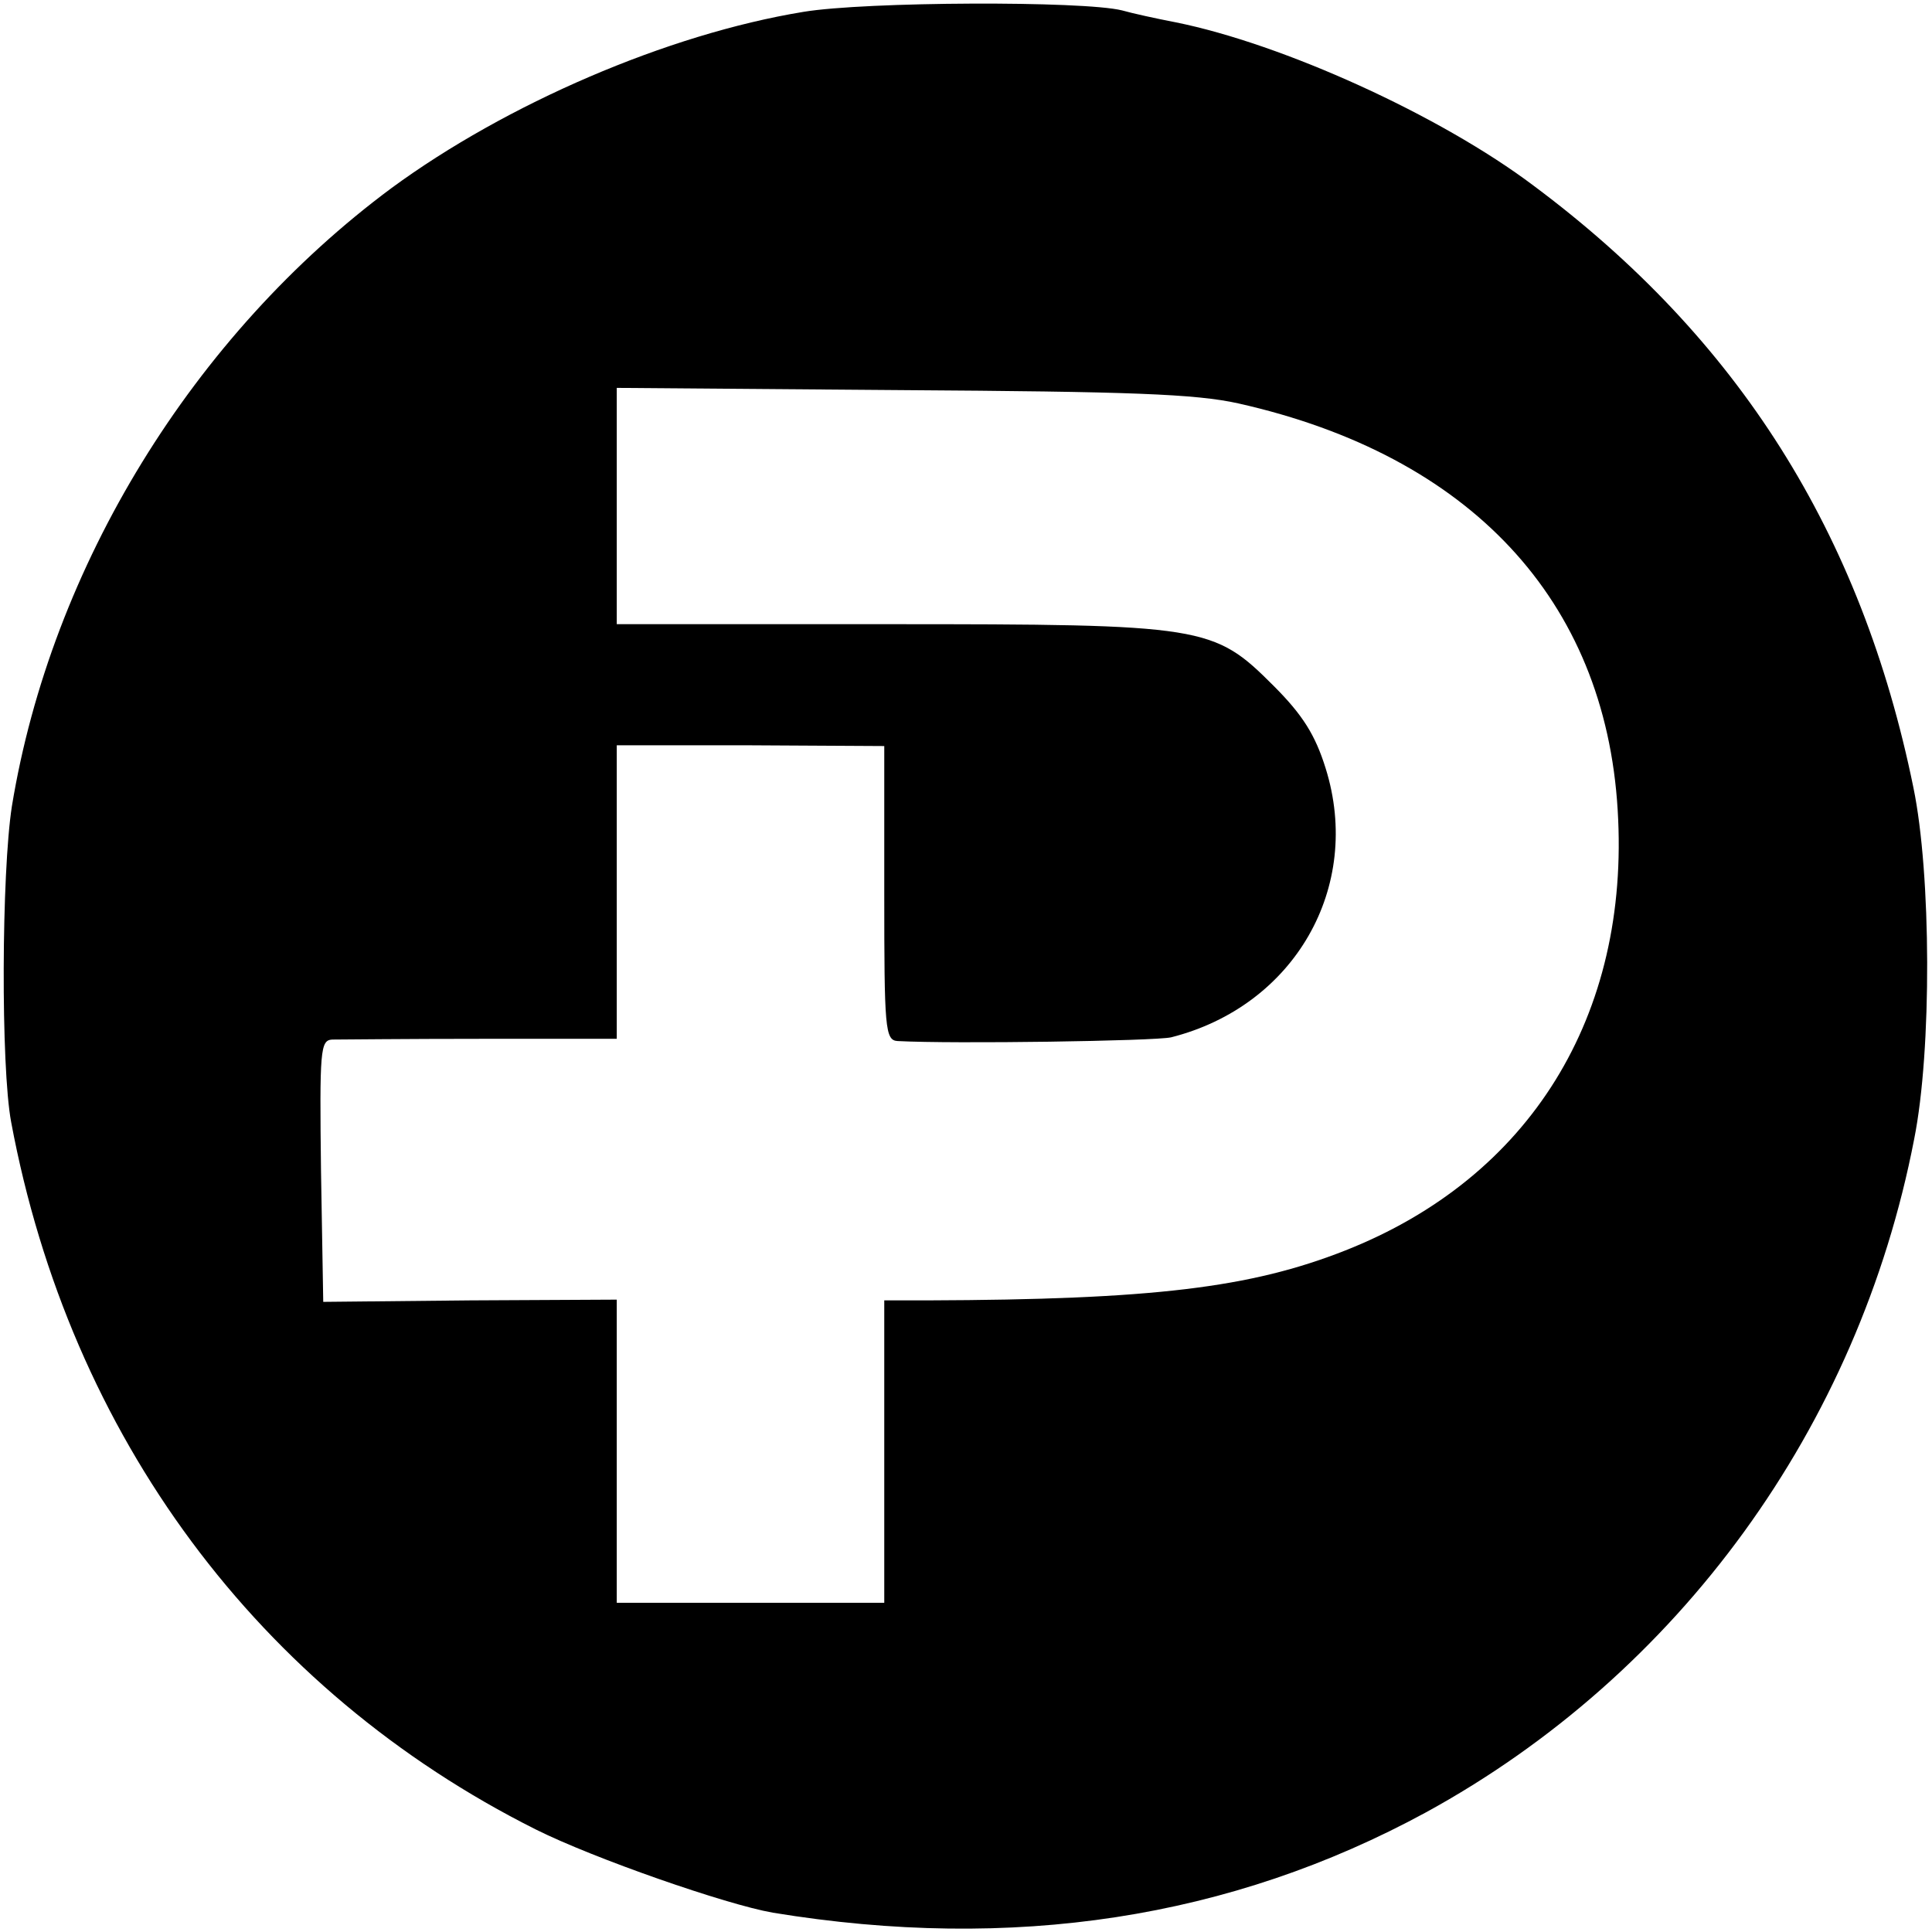
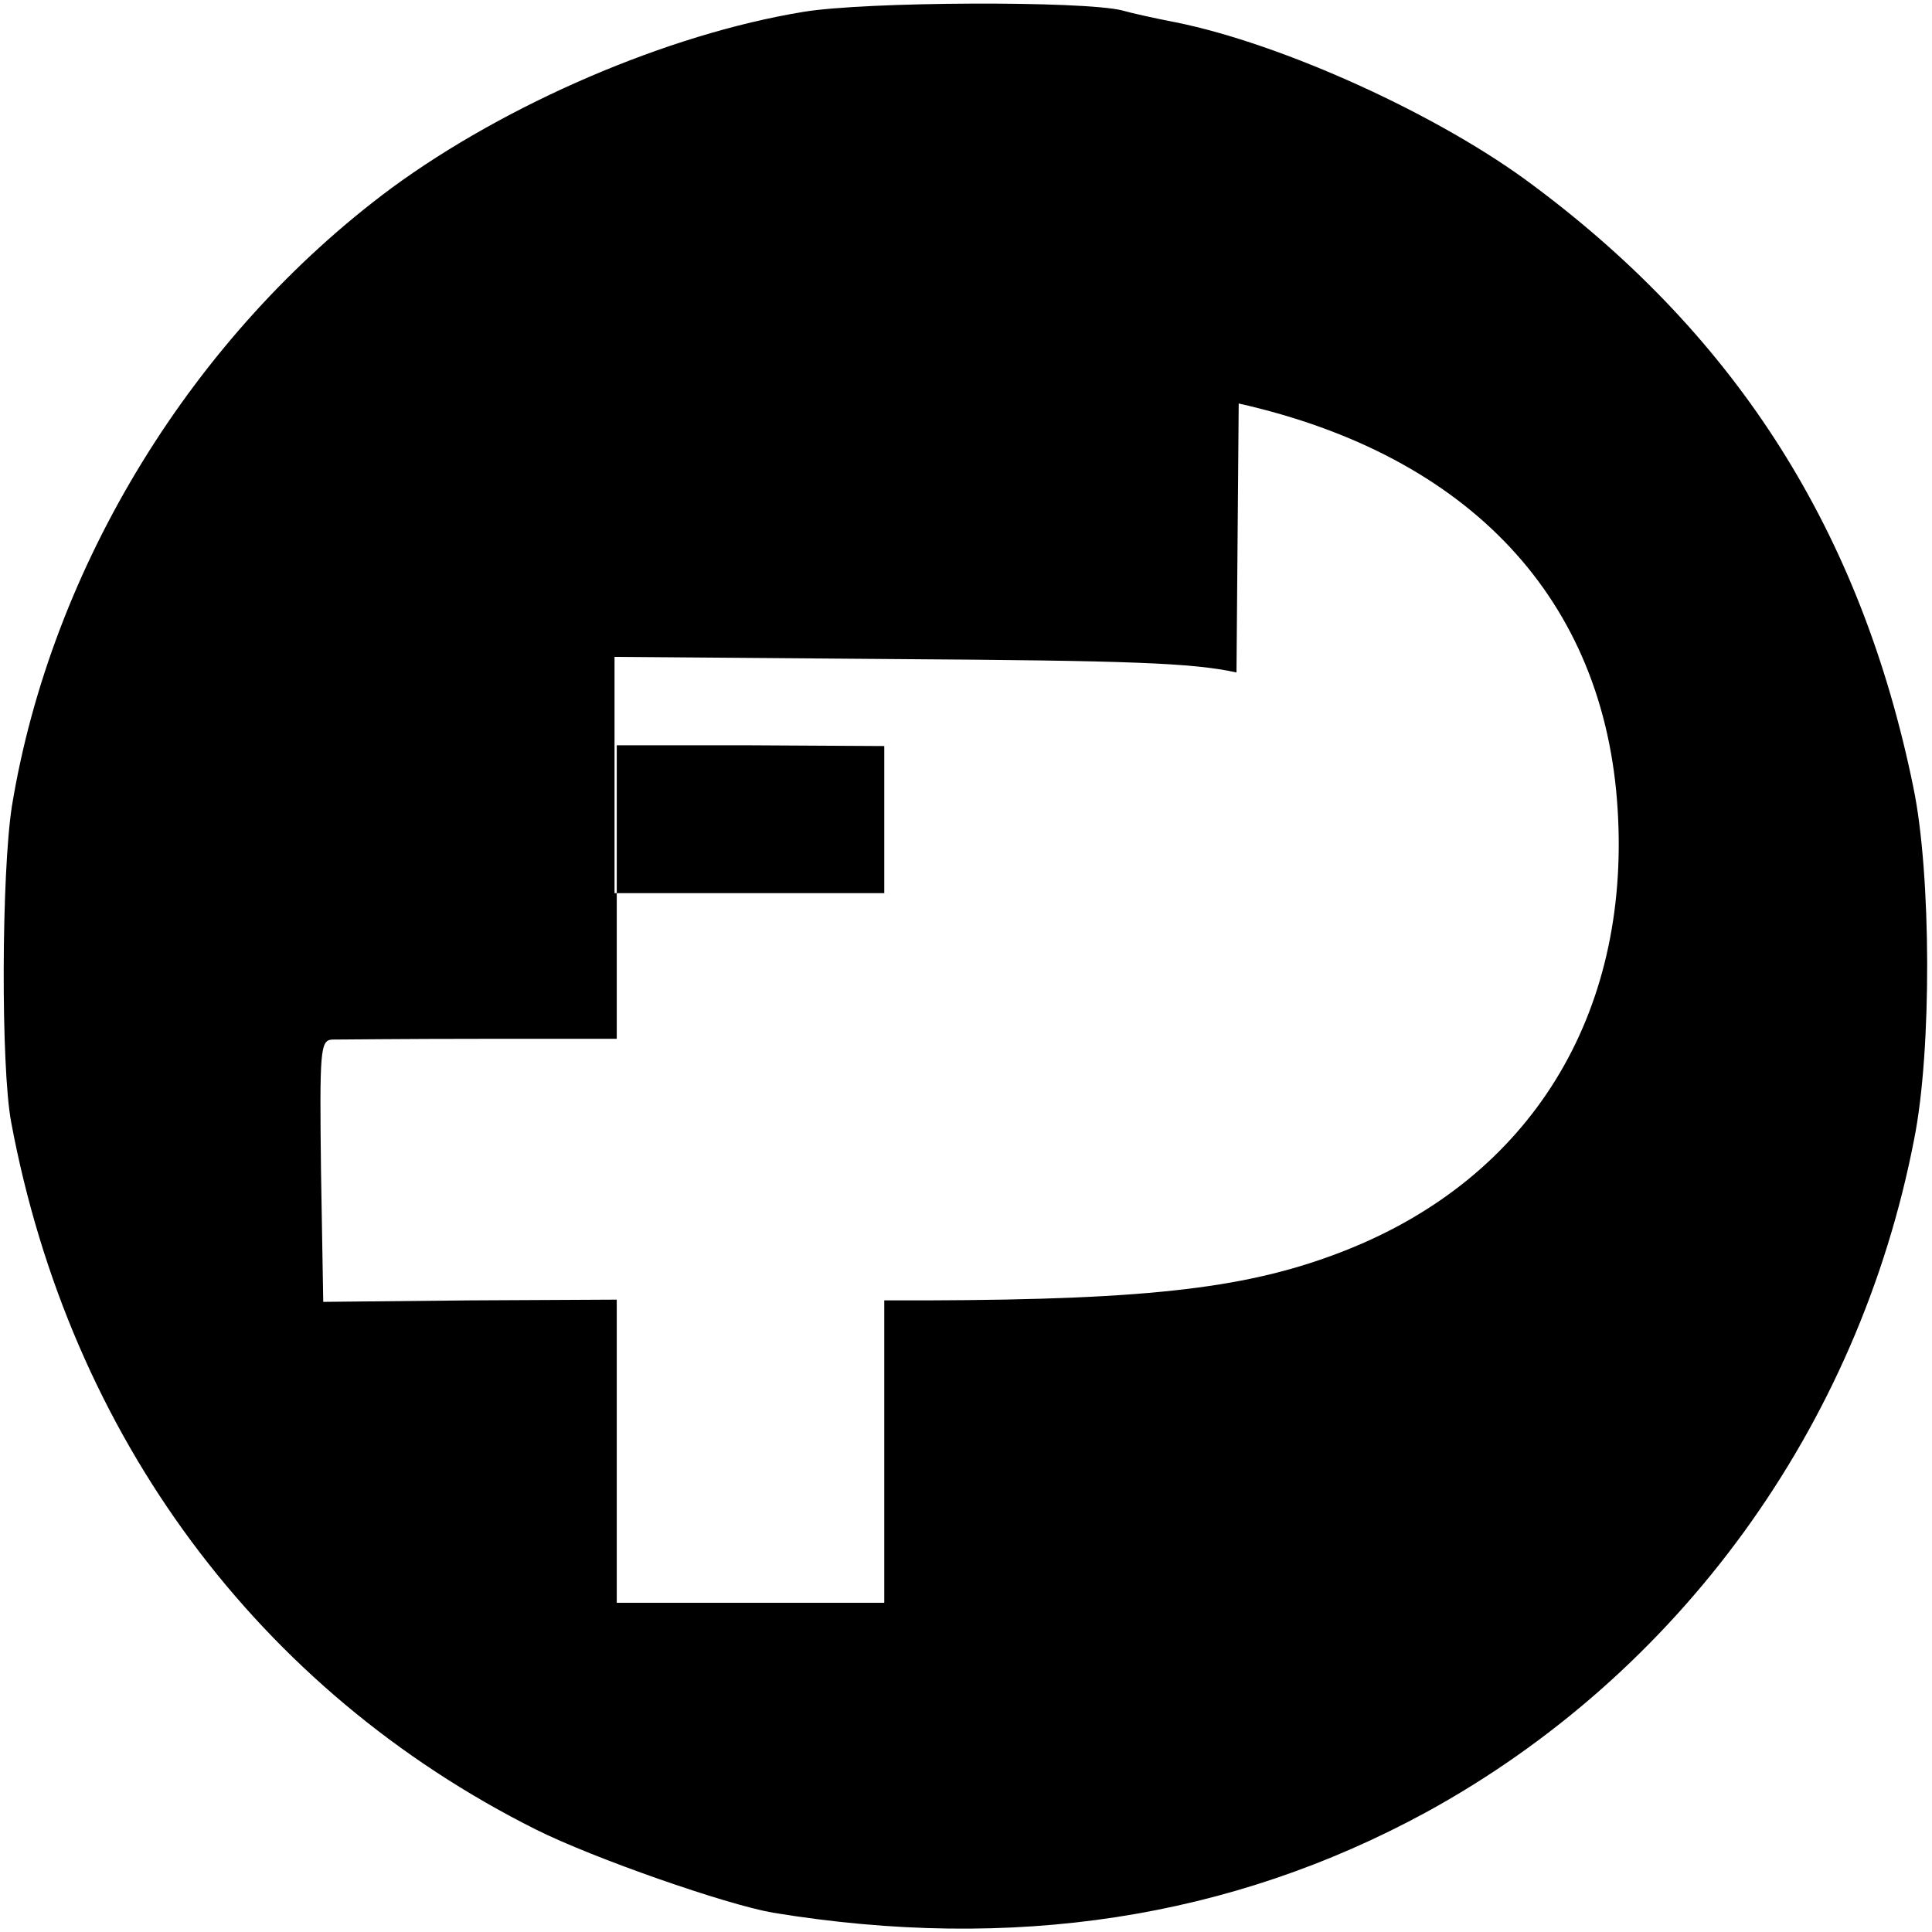
<svg xmlns="http://www.w3.org/2000/svg" version="1.0" width="260pt" height="260pt" viewBox="0 0 260 260" preserveAspectRatio="xMidYMid meet">
  <g transform="translate(0,260) scale(0.1,-0.1)" fill="#000000" stroke="none">
-     <path d="M1081 2584 c-183 -30 -400 -124 -554 -237 -267 -198 -458 -509 -511 -832 -14 -90 -15 -350 -1 -425 79 -423 333 -765 706 -952 78 -39 256 -101 319 -112 323 -53 616 -8 879 135 340 186 582 518 657 906 24 120 23 357 -1 473 -70 343 -236 605 -511 810 -126 95 -338 191 -482 220 -26 5 -58 12 -72 16 -52 13 -345 12 -429 -2z m586 -527 c311 -70 493 -264 510 -547 17 -277 -118 -495 -367 -593 -127 -50 -258 -66 -562 -67 l-58 0 0 -204 0 -203 -180 0 -180 0 0 204 0 204 -197 -1 -198 -2 -3 176 c-2 163 -1 176 15 177 10 0 100 1 201 1 l182 0 0 198 0 197 180 0 180 -1 0 -198 c0 -182 1 -198 18 -199 75 -4 346 0 368 5 166 42 258 202 208 362 -14 45 -31 72 -70 111 -81 81 -92 83 -521 83 l-363 0 0 159 0 159 383 -3 c307 -2 396 -5 454 -18z" />
+     <path d="M1081 2584 c-183 -30 -400 -124 -554 -237 -267 -198 -458 -509 -511 -832 -14 -90 -15 -350 -1 -425 79 -423 333 -765 706 -952 78 -39 256 -101 319 -112 323 -53 616 -8 879 135 340 186 582 518 657 906 24 120 23 357 -1 473 -70 343 -236 605 -511 810 -126 95 -338 191 -482 220 -26 5 -58 12 -72 16 -52 13 -345 12 -429 -2z m586 -527 c311 -70 493 -264 510 -547 17 -277 -118 -495 -367 -593 -127 -50 -258 -66 -562 -67 l-58 0 0 -204 0 -203 -180 0 -180 0 0 204 0 204 -197 -1 -198 -2 -3 176 c-2 163 -1 176 15 177 10 0 100 1 201 1 l182 0 0 198 0 197 180 0 180 -1 0 -198 l-363 0 0 159 0 159 383 -3 c307 -2 396 -5 454 -18z" />
  </g>
</svg>